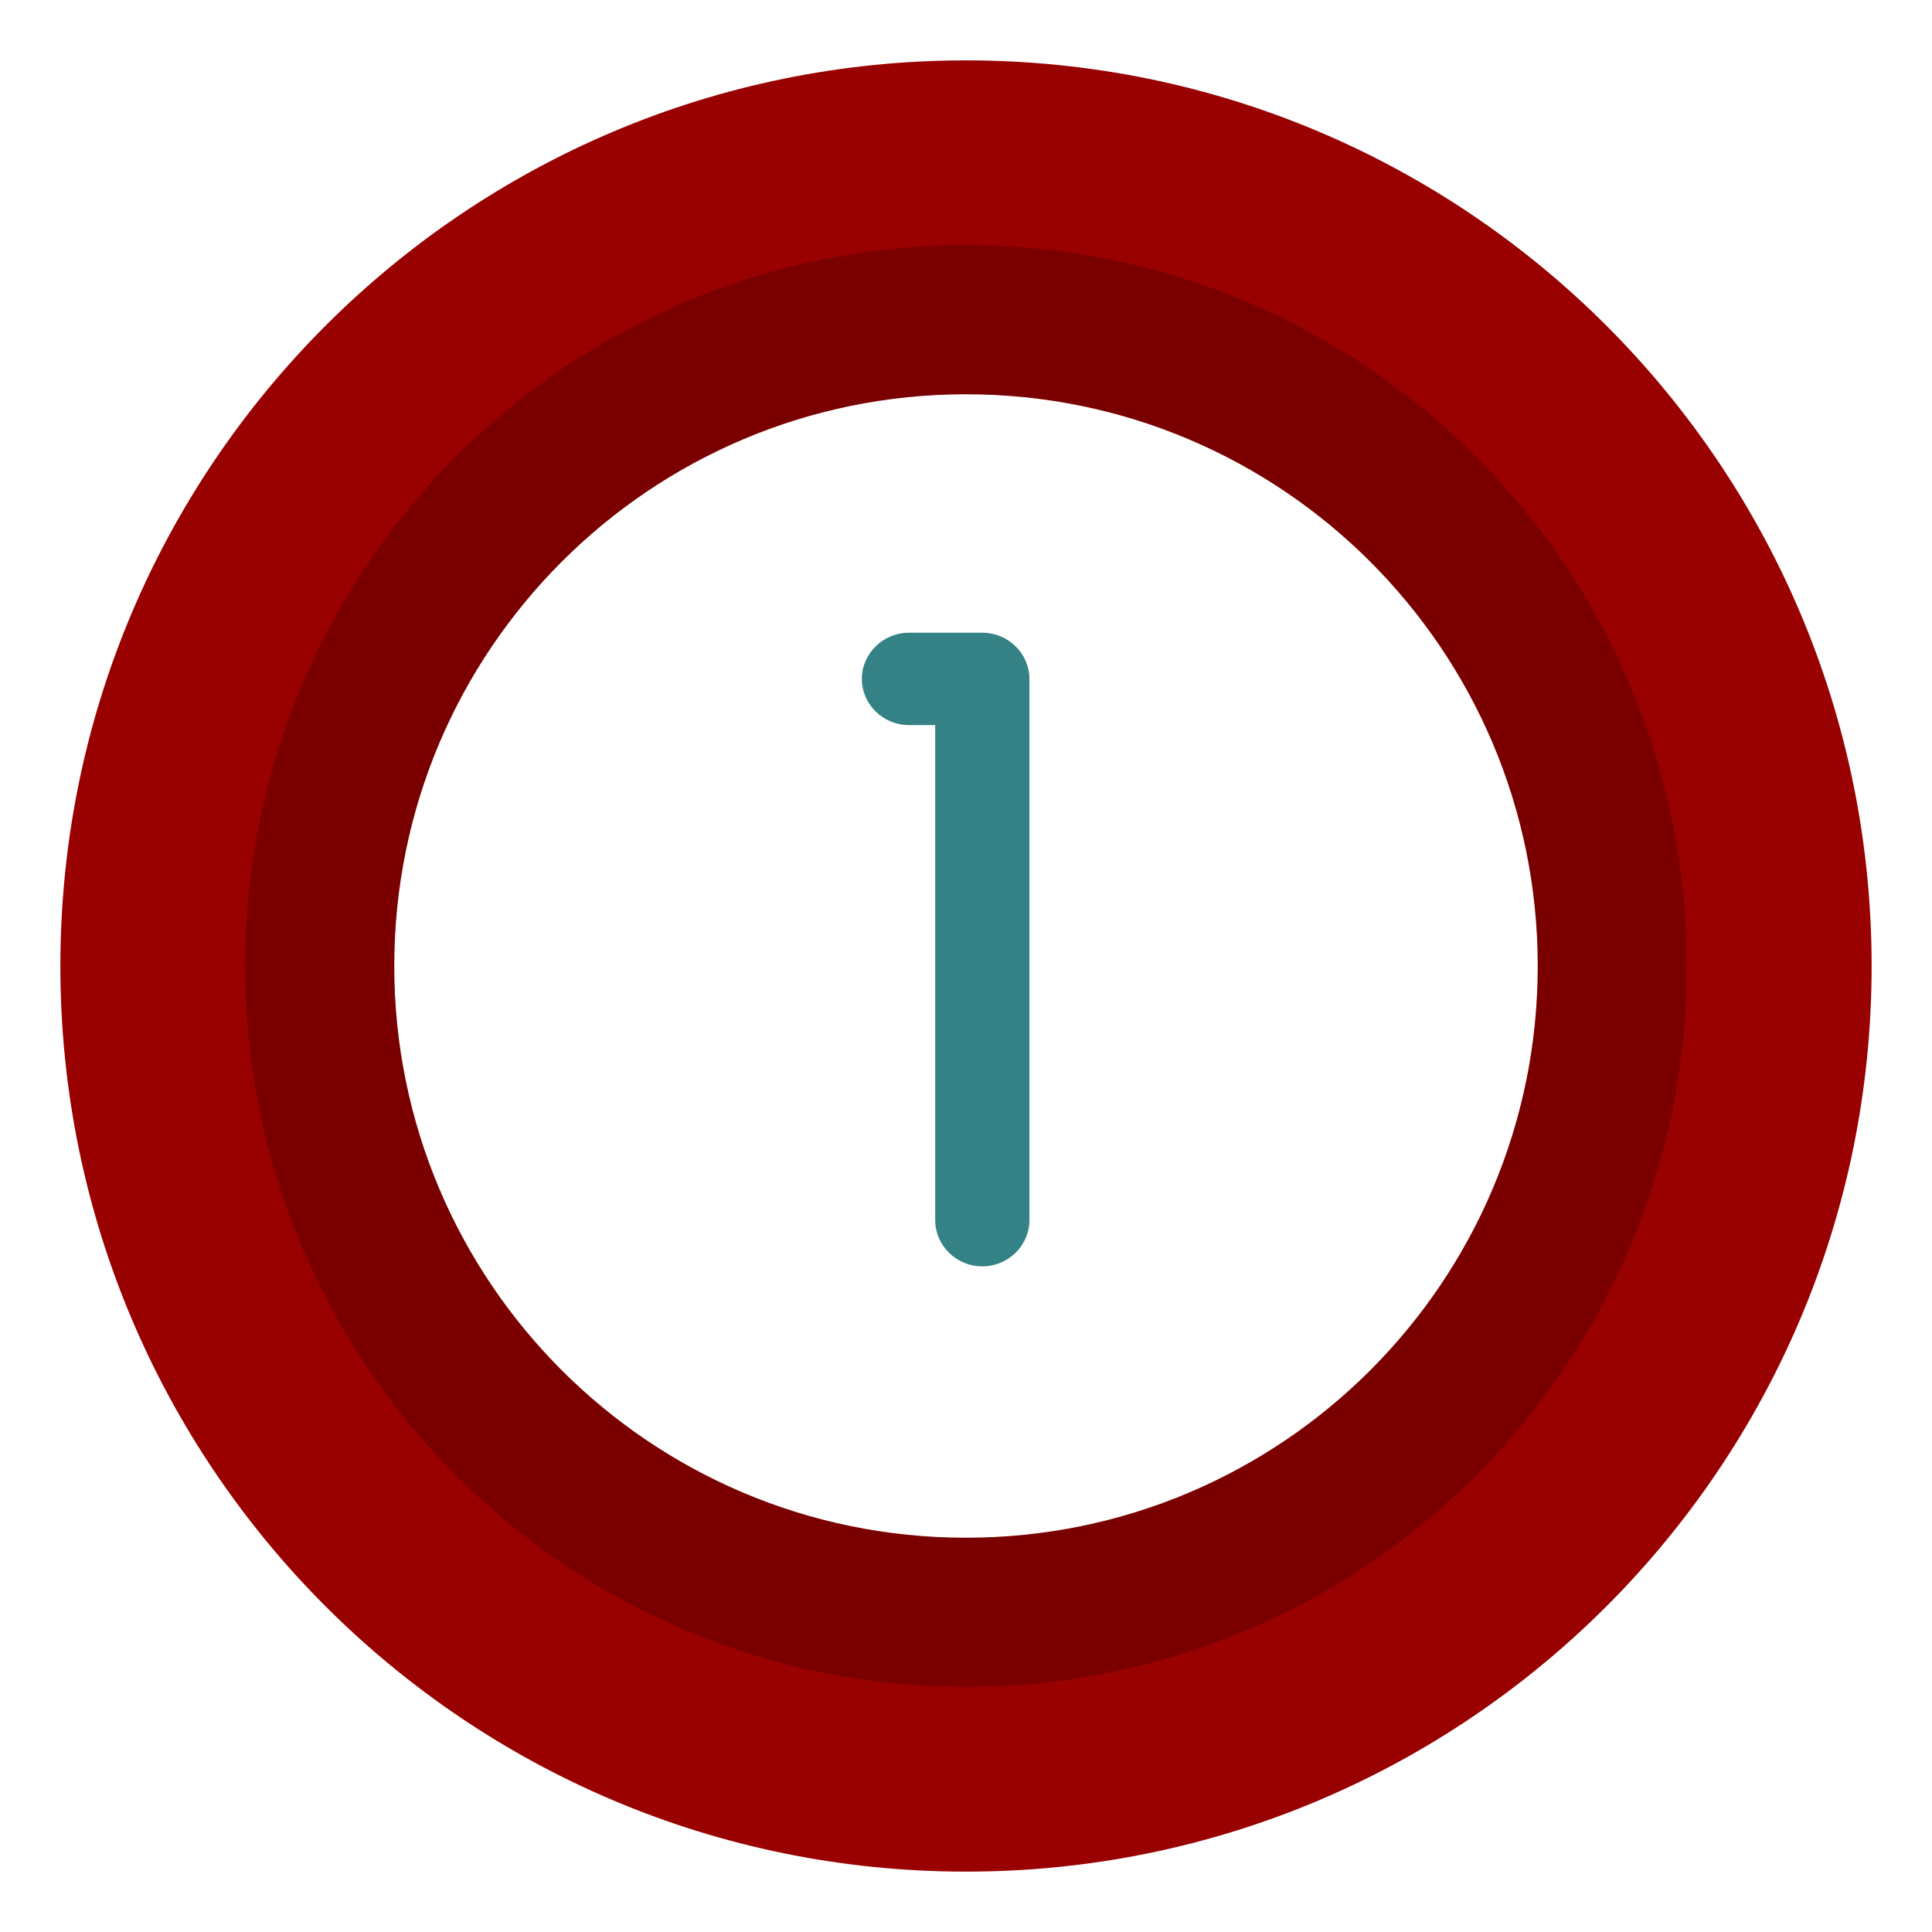
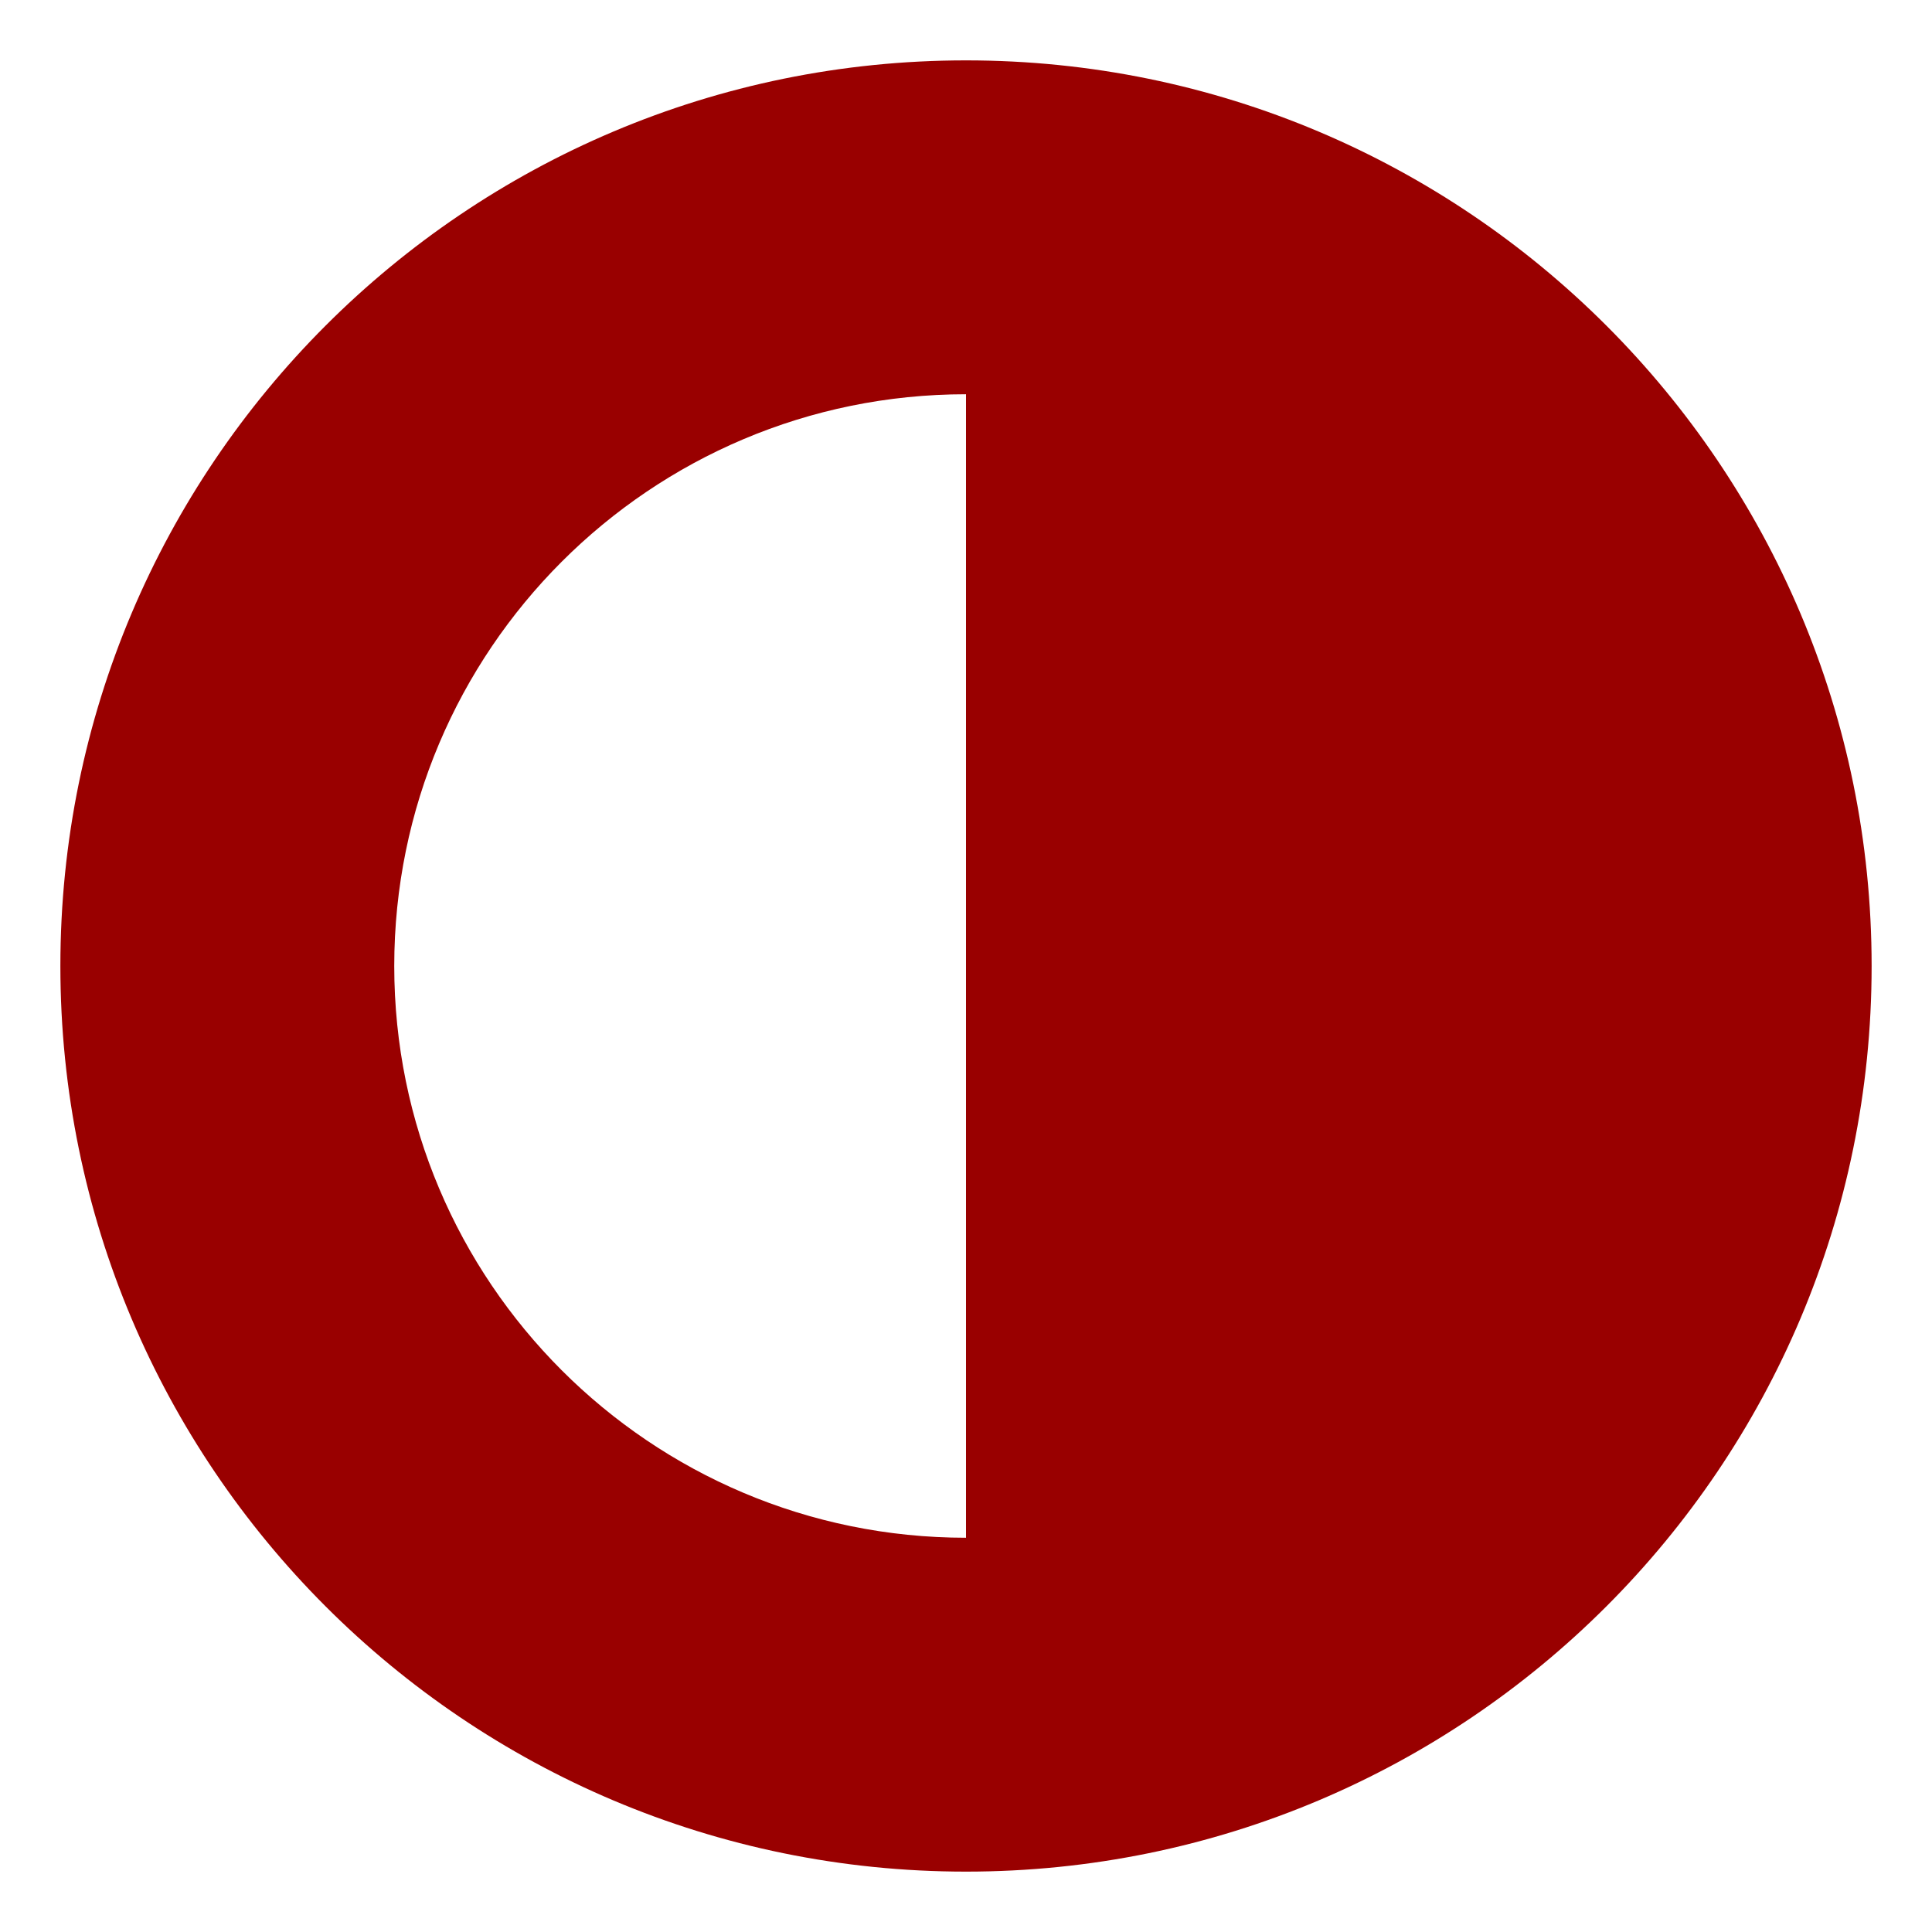
<svg xmlns="http://www.w3.org/2000/svg" id="Design_64_px" viewBox="0 0 64 64">
  <defs>
    <style>.cls-1{fill:#900;}.cls-2{fill:#348186;}.cls-3{opacity:.2;}</style>
  </defs>
-   <path class="cls-1" d="M32,2C15.43,2,2,15.43,2,32s13.43,30,30,30,30-13.43,30-30S48.57,2,32,2Zm0,48.94c-10.46,0-18.94-8.48-18.94-18.94S21.54,13.06,32,13.06s18.94,8.48,18.94,18.94-8.48,18.94-18.94,18.94Z" />
+   <path class="cls-1" d="M32,2C15.43,2,2,15.43,2,32s13.43,30,30,30,30-13.43,30-30S48.57,2,32,2Zm0,48.94c-10.46,0-18.94-8.48-18.94-18.94S21.54,13.06,32,13.06Z" />
  <g class="cls-3">
-     <path d="M32,8.12c-13.19,0-23.88,10.69-23.88,23.88s10.69,23.88,23.88,23.88,23.88-10.69,23.88-23.88S45.19,8.12,32,8.12Zm0,42.82c-10.46,0-18.94-8.48-18.94-18.94S21.54,13.06,32,13.06s18.94,8.48,18.94,18.94-8.48,18.94-18.94,18.94Z" />
-   </g>
-   <path class="cls-2" d="M32.53,20.96s-.03,0-.05,0c-.02,0-.03,0-.05,0h-2.32c-.86,0-1.56,.69-1.56,1.53s.7,1.53,1.56,1.53h.87v16.4c0,.84,.7,1.53,1.56,1.53s1.56-.69,1.56-1.53V22.49c0-.84-.7-1.53-1.56-1.53Z" />
+     </g>
</svg>